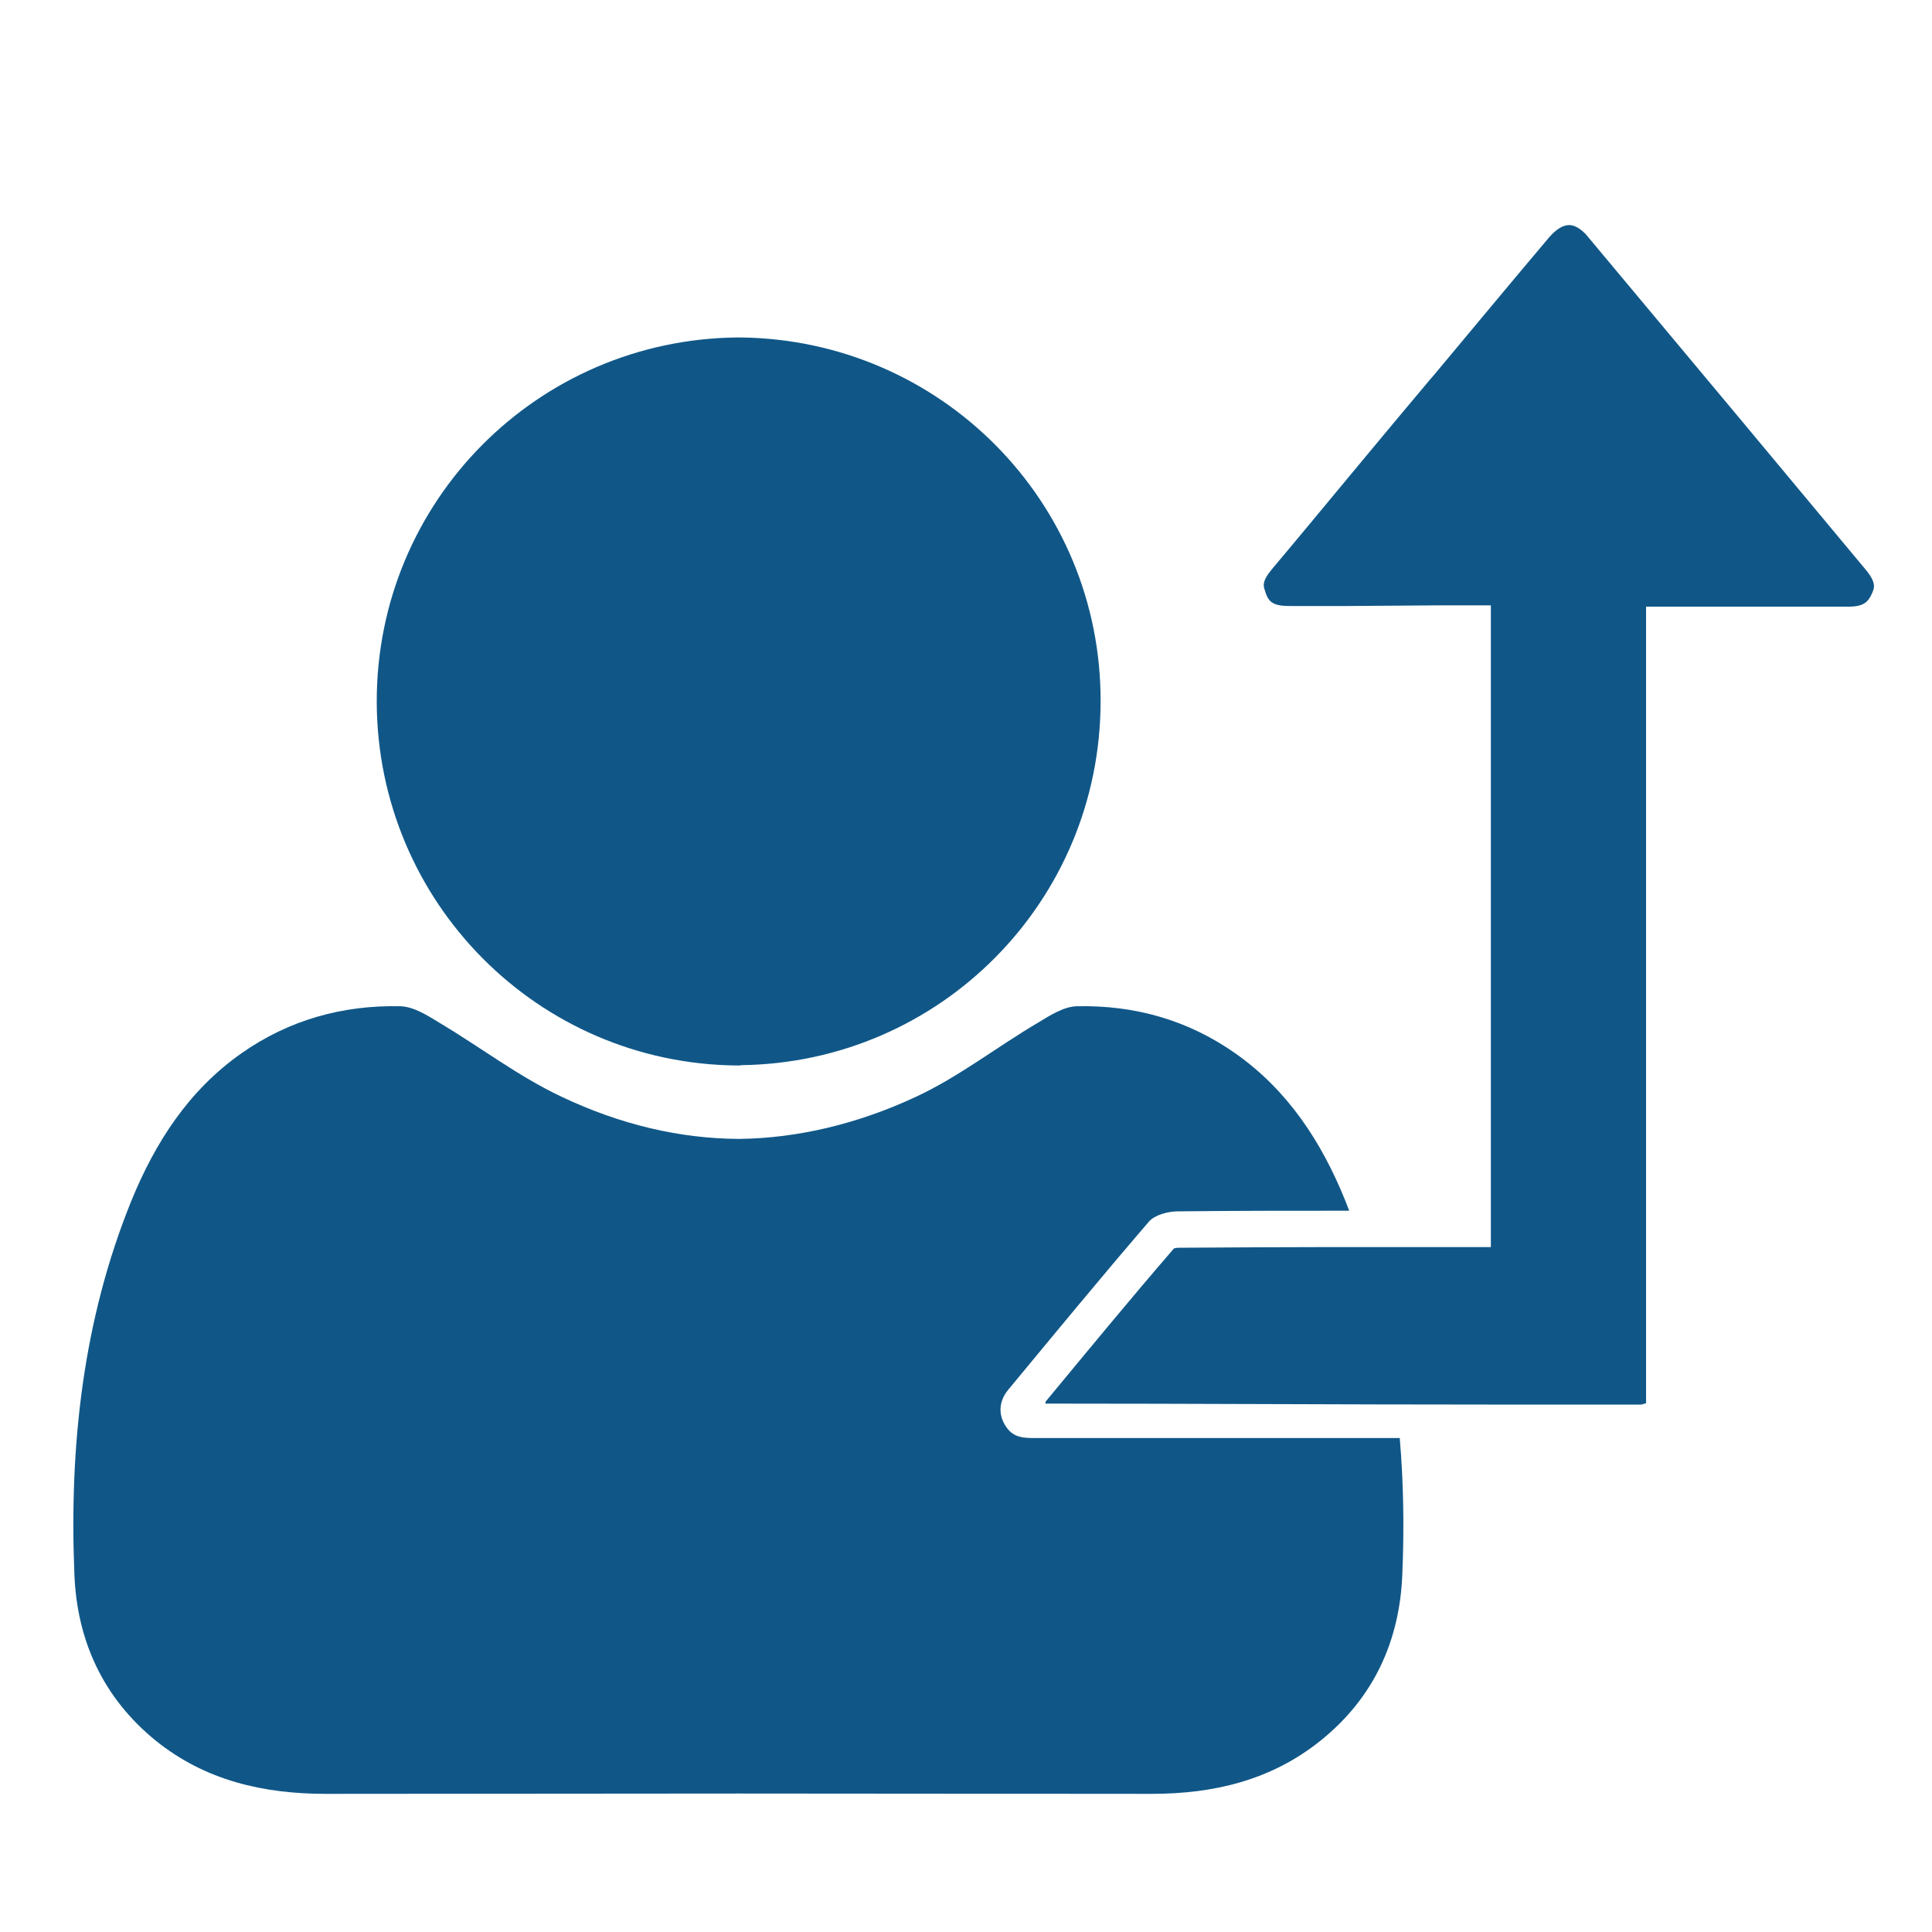
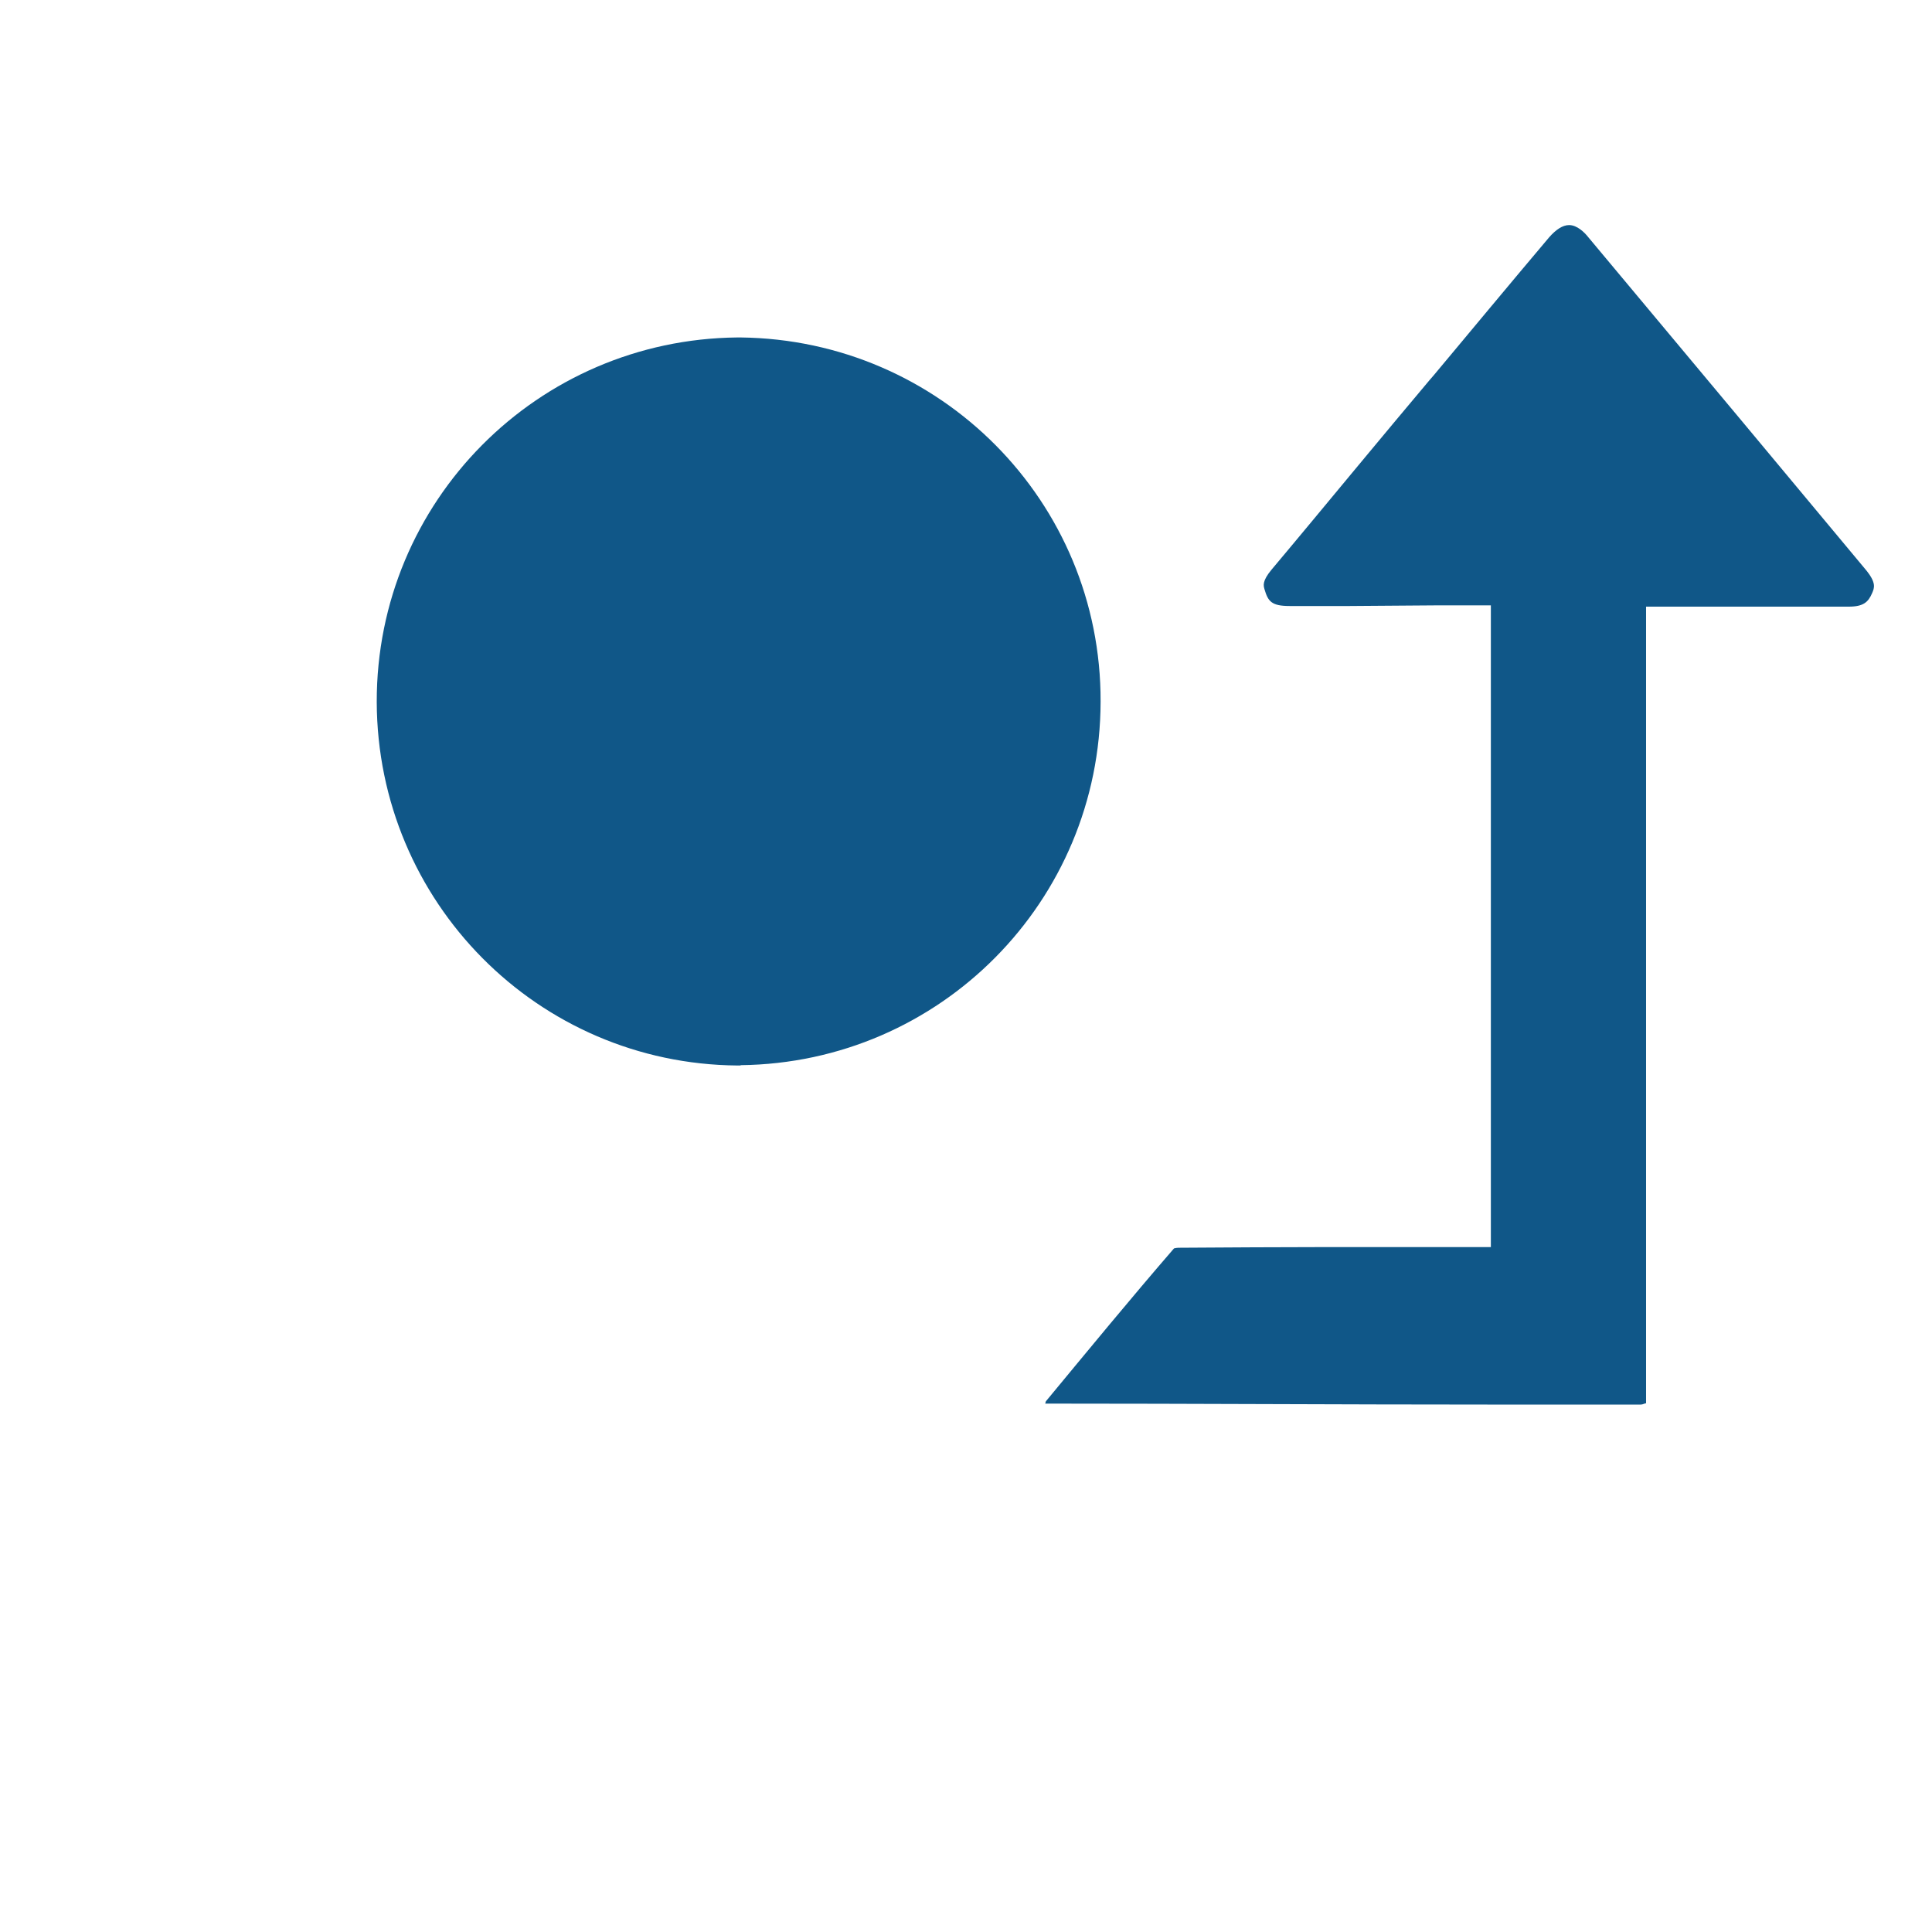
<svg xmlns="http://www.w3.org/2000/svg" version="1.1" id="Ebene_1" x="0px" y="0px" width="600px" height="600px" viewBox="0 0 600 600" enable-background="new 0 0 600 600" xml:space="preserve">
  <g>
    <path fill="#105788" d="M229,330.9L229,330.9c0,0,0.2,0,0.3,0c0.2,0,0.3,0,0.6,0c0,0,0.1,0,0.1,0v-0.1   c62-0.7,111.7-50.9,111.8-112.9C342,155.7,292,105.5,230,104.8v0c0,0-0.3,0-0.5,0s-0.5,0-0.5,0v0c-62,0.6-112.1,50.8-112,113.2   C117.2,280.1,167,330.4,229,330.9z" />
-     <path fill="#105788" d="M321.7,446.6c-3.5,0-6.8,0-9.1-3.3c-2.6-3.6-2.6-8,0.6-11.8c14.4-17.4,28.8-34.9,43.6-52.1   c1.8-2.1,5.9-3.2,9-3.2c17.7-0.2,35.4-0.2,53.2-0.2c-0.4-1-0.8-2.1-1.2-3.1c-7.3-18.1-17.8-34.3-34.2-45.8   c-14.8-10.4-31.4-15-49.2-14.6c-4.1,0.1-8.4,2.9-12.2,5.2c-12.7,7.5-24.4,16.7-37.7,22.9c-18.4,8.6-37.2,12.9-55,13.1   c-18.3-0.1-36.8-4.4-55.1-13.1c-13.2-6.2-25.1-15.3-37.8-22.9c-3.8-2.3-8.1-5.1-12.3-5.2c-17.8-0.4-34.5,4.2-49.3,14.6   c-16.4,11.5-26.8,27.7-34.2,45.8c-15.1,37.2-19.3,76.3-17.7,116c0.8,20.6,8.9,38.4,25.3,51.7c15.4,12.4,33.5,16.5,52.8,16.5   c42.6,0,85.1-0.1,127.7-0.1c0.2,0,0.5,0,0.8,0c0.1,0,0.2,0,0.4,0c42.4,0,85,0.1,127.5,0.1c19.3,0,37.2-4.2,52.6-16.6   c16.5-13.3,24.5-31,25.3-51.6c0.6-14.2,0.4-28.3-0.8-42.3C397,446.6,359.3,446.6,321.7,446.6z" />
    <path fill="#105788" d="M228.8,330.9L228.8,330.9c-0.1,0-0.2,0-0.2,0C228.6,330.9,228.8,330.9,228.8,330.9z" />
  </g>
  <g>
    <path fill-rule="evenodd" clip-rule="evenodd" fill="#105788" d="M324.8,435.2c13-15.7,26.3-31.9,39.8-47.5   c0.4-0.1,0.9-0.2,1.3-0.2c15.8-0.1,31.7-0.2,43.7-0.2c6,0,12.1,0,18.1,0c6,0,35.3,0,35.3,0V188h-16.6c-4.5,0-9.1,0.1-13.6,0.1   c-4.5,0-9,0.1-13.6,0.1c-6.2,0-12.5,0-18.7,0c-5.7,0-6.7-1.5-7.8-5.2c-0.3-1.1-0.8-2.5,2.2-6.1c9-10.7,17.9-21.5,26.8-32.2   c7.4-8.9,14.8-17.8,22.3-26.7l1.3-1.5c11.7-14,23.8-28.6,35.8-42.8c2.1-2.4,4.2-3.8,6.2-3.8c2.5,0,4.8,2.3,5.9,3.7   c15.9,19,31.8,38.1,47.7,57.1c12.8,15.4,25.7,30.8,38.5,46.2c3.4,4.1,2.7,5.7,2,7.3c-1.2,2.8-2.7,4.2-7.3,4.2c-6.5,0-13.1,0-19.6,0   l-43.3,0c0,0,0,181.8,0,245.7c0,0.5,0,1.3,0,1.7c-0.4,0-1,0.4-1.6,0.4h-47c-46,0-92-0.3-138-0.3L324.8,435.2z" />
  </g>
</svg>